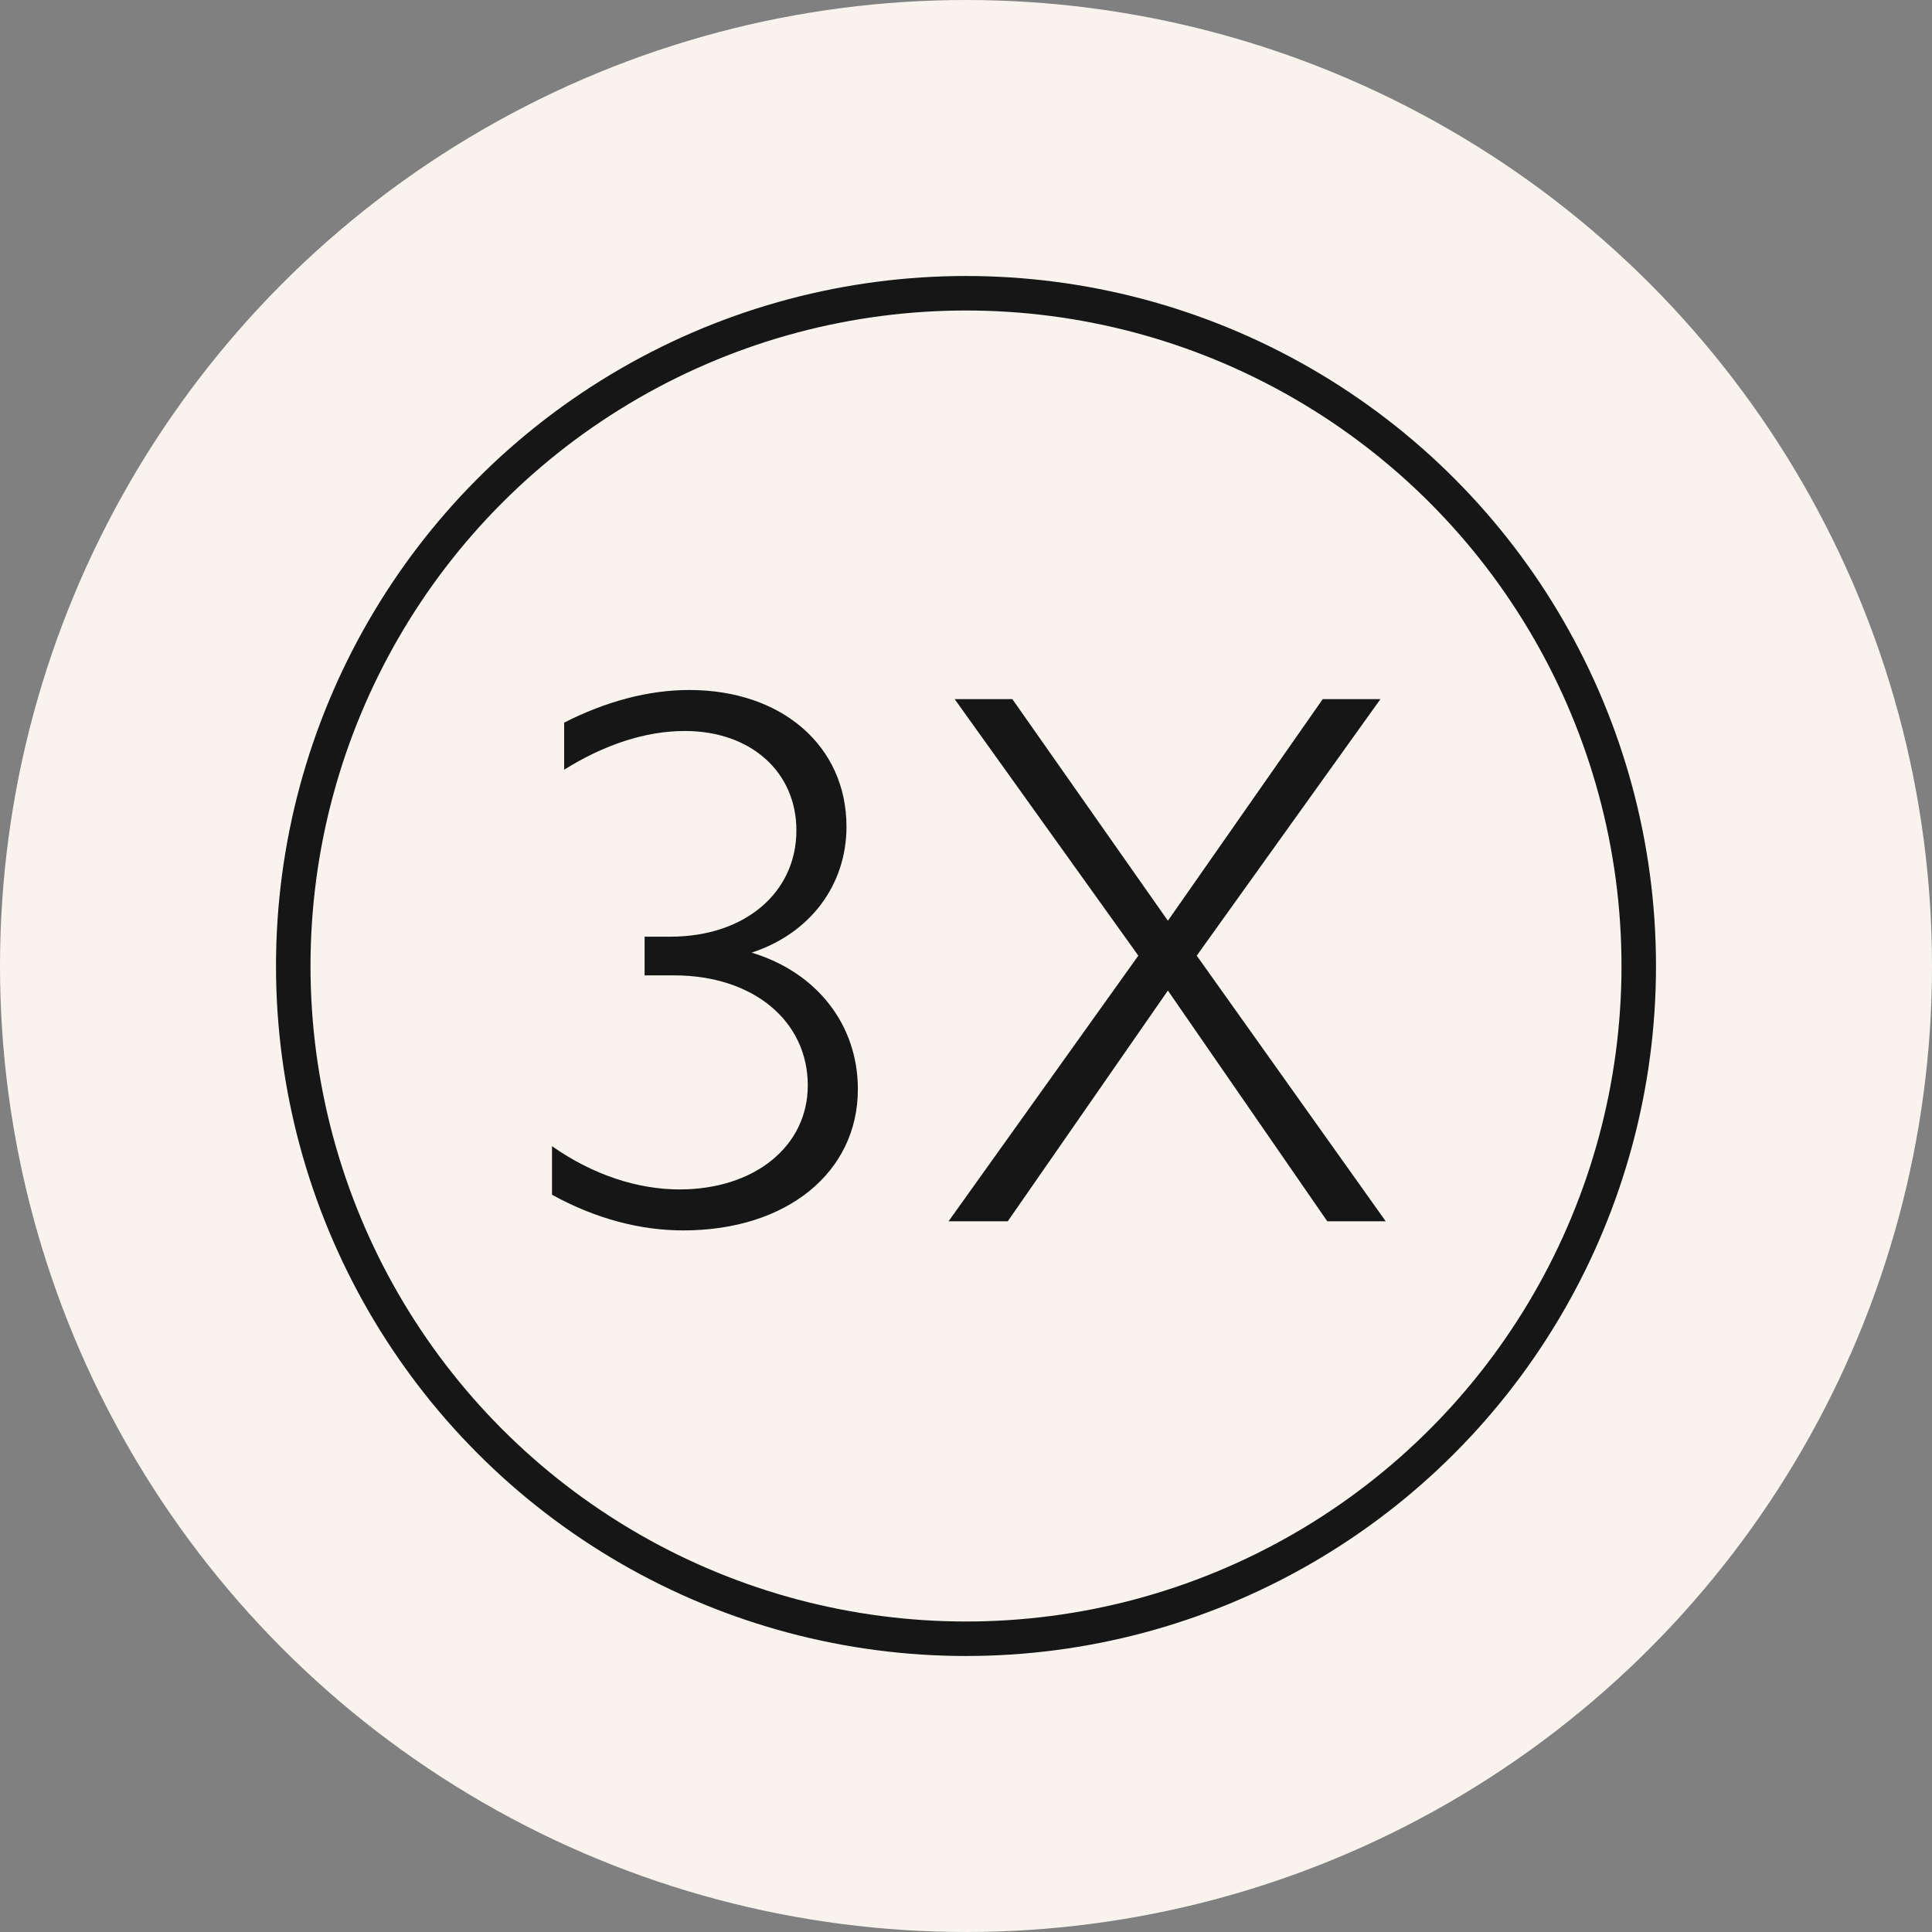
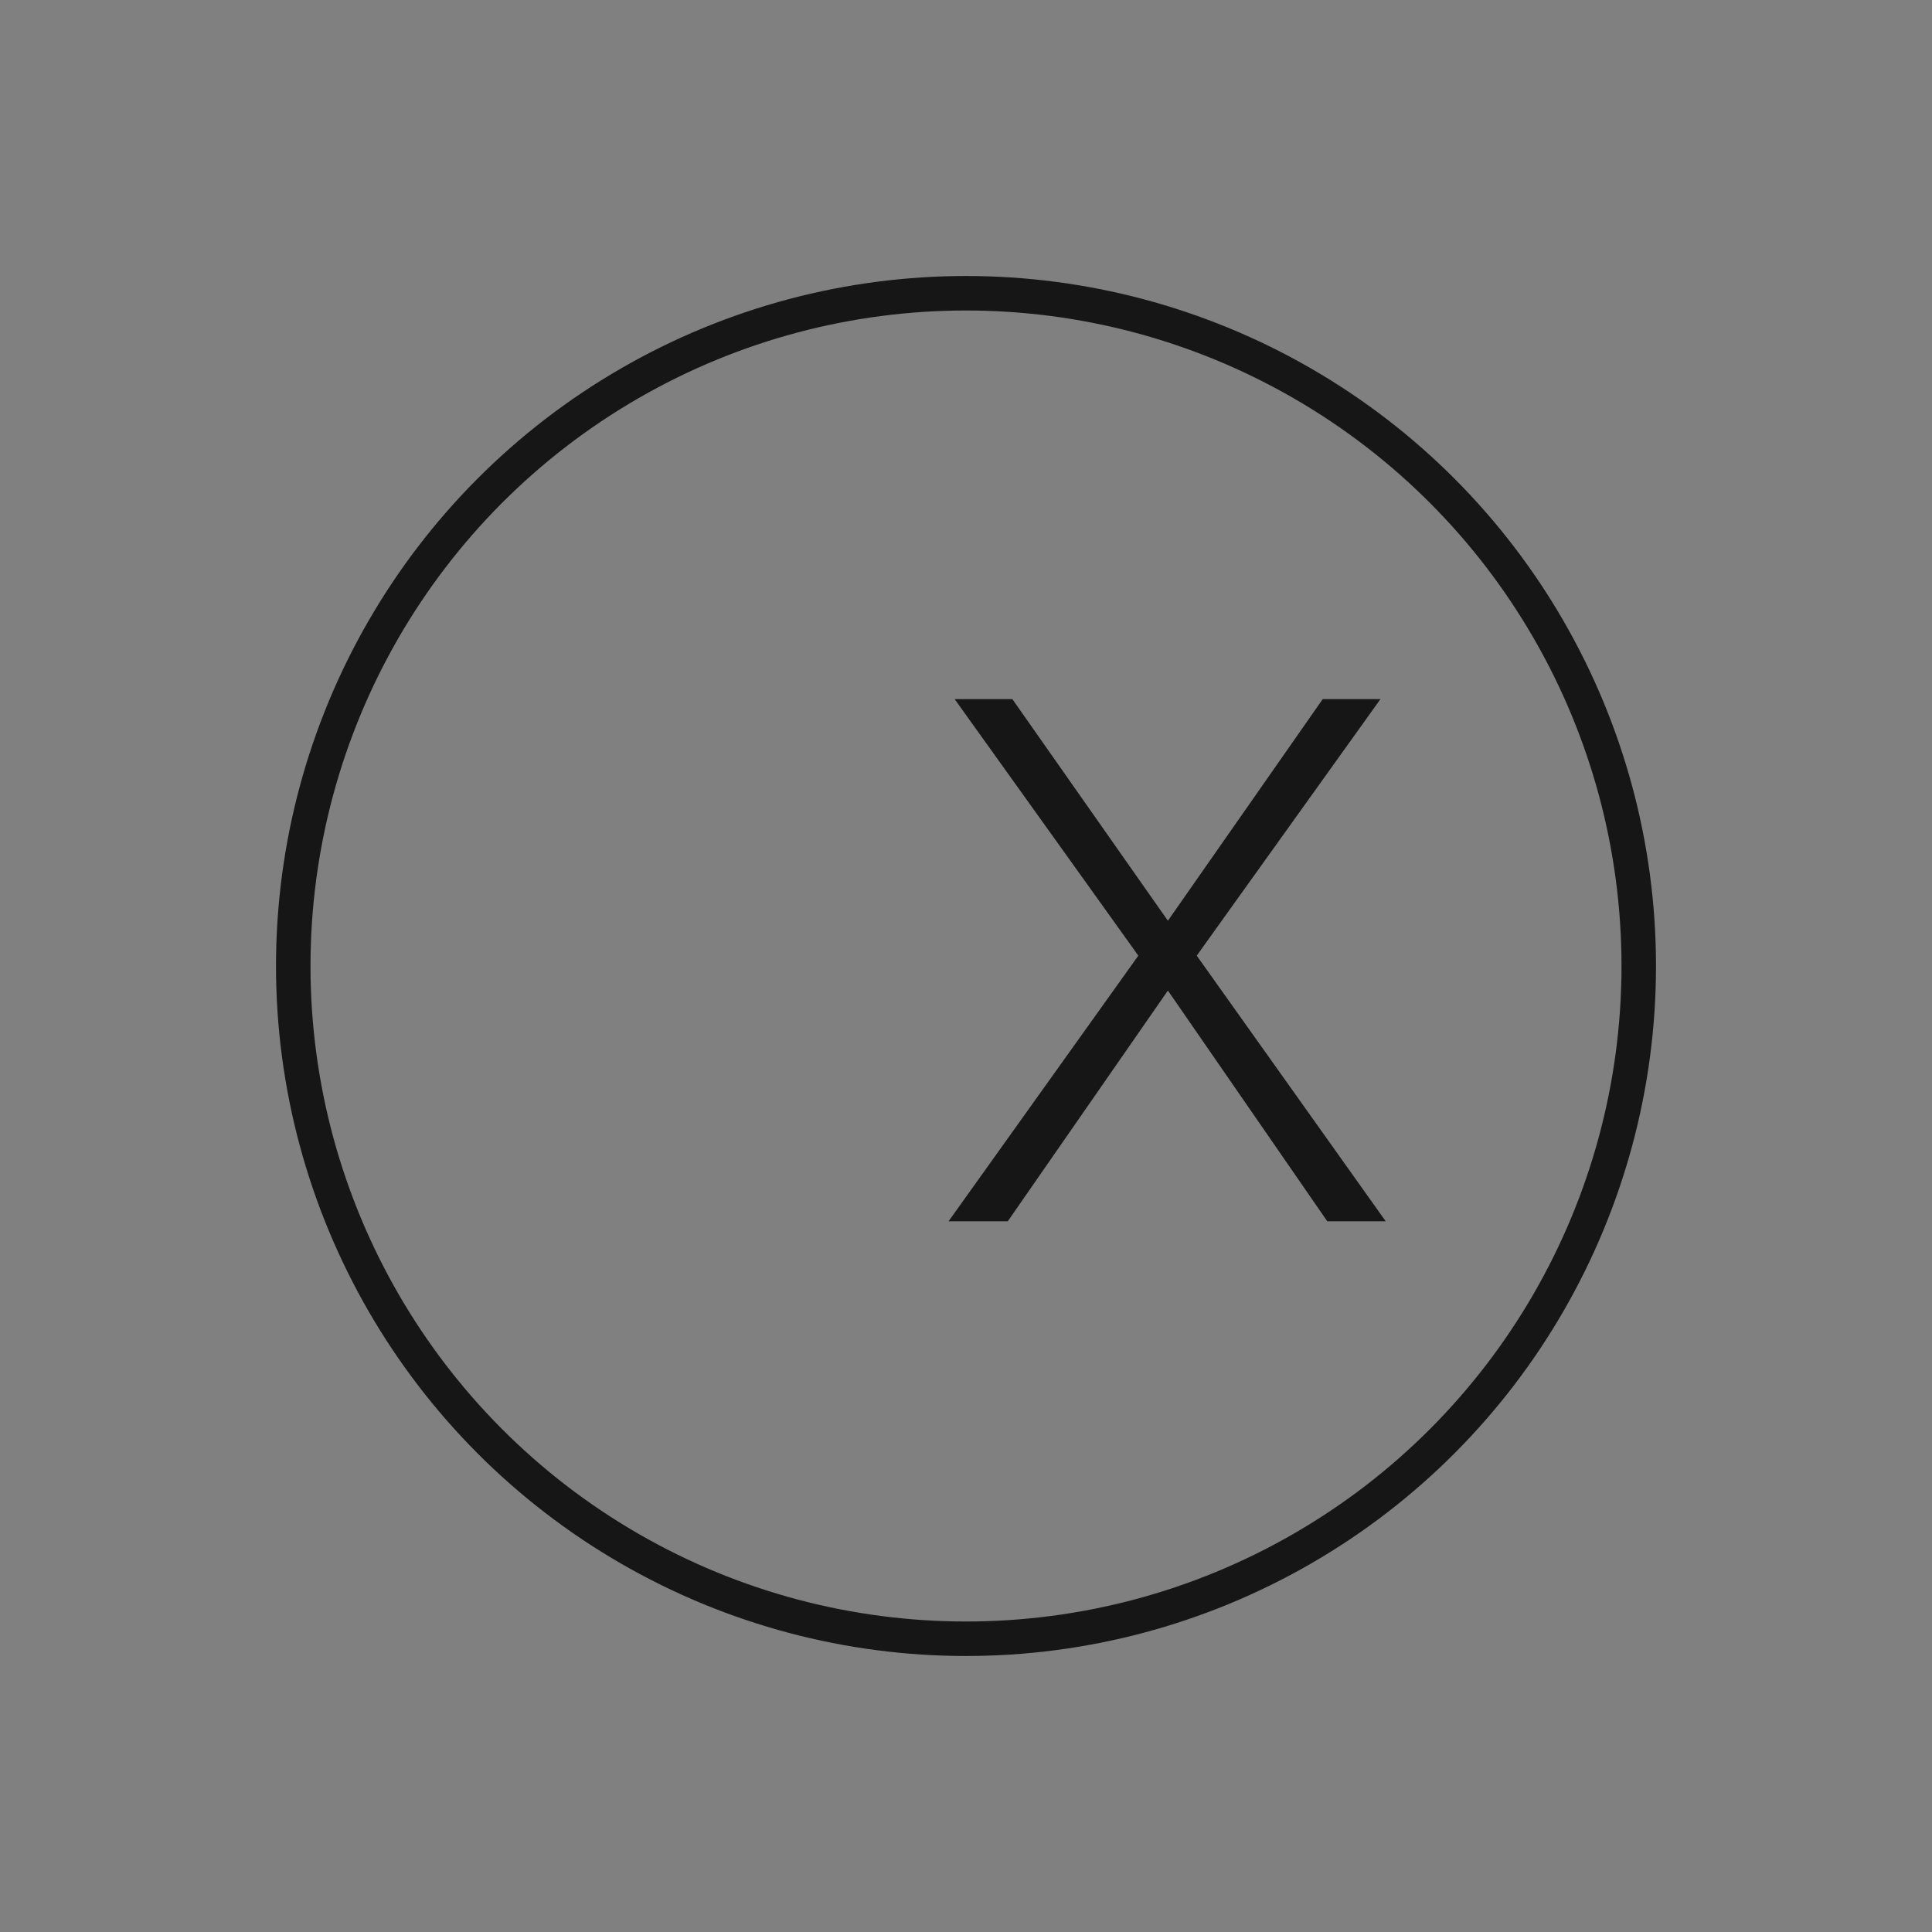
<svg xmlns="http://www.w3.org/2000/svg" width="56" height="56" viewBox="0 0 56 56" fill="none">
  <rect x="0" y="0" width="56" height="56" fill="#808080" stroke="none" />
-   <circle cx="28" cy="28" r="28" fill="#F8F4ED" />
  <circle cx="28" cy="28" r="19.5" stroke="#161616" />
-   <path d="M18.684 28.272V27.15H19.432C21.588 27.15 23.084 25.874 23.084 24.07C23.084 22.376 21.764 21.188 19.85 21.188C18.706 21.188 17.518 21.584 16.352 22.31V20.946C17.562 20.33 18.794 20 19.982 20C22.666 20 24.536 21.628 24.536 23.96C24.536 25.654 23.48 27.062 21.786 27.612C23.678 28.184 24.866 29.702 24.866 31.572C24.866 33.97 22.82 35.664 19.806 35.664C18.574 35.664 17.276 35.334 16 34.63V33.222C17.188 34.058 18.486 34.476 19.696 34.476C21.874 34.476 23.414 33.222 23.414 31.462C23.414 29.592 21.83 28.272 19.542 28.272H18.684Z" fill="#161616" />
  <path d="M27.494 35.4L32.995 27.7L27.671 20.264H29.343L33.852 26.688L38.34 20.264H40.013L34.688 27.7L40.166 35.4H38.472L33.852 28.712L29.21 35.4H27.494Z" fill="#161616" />
</svg>